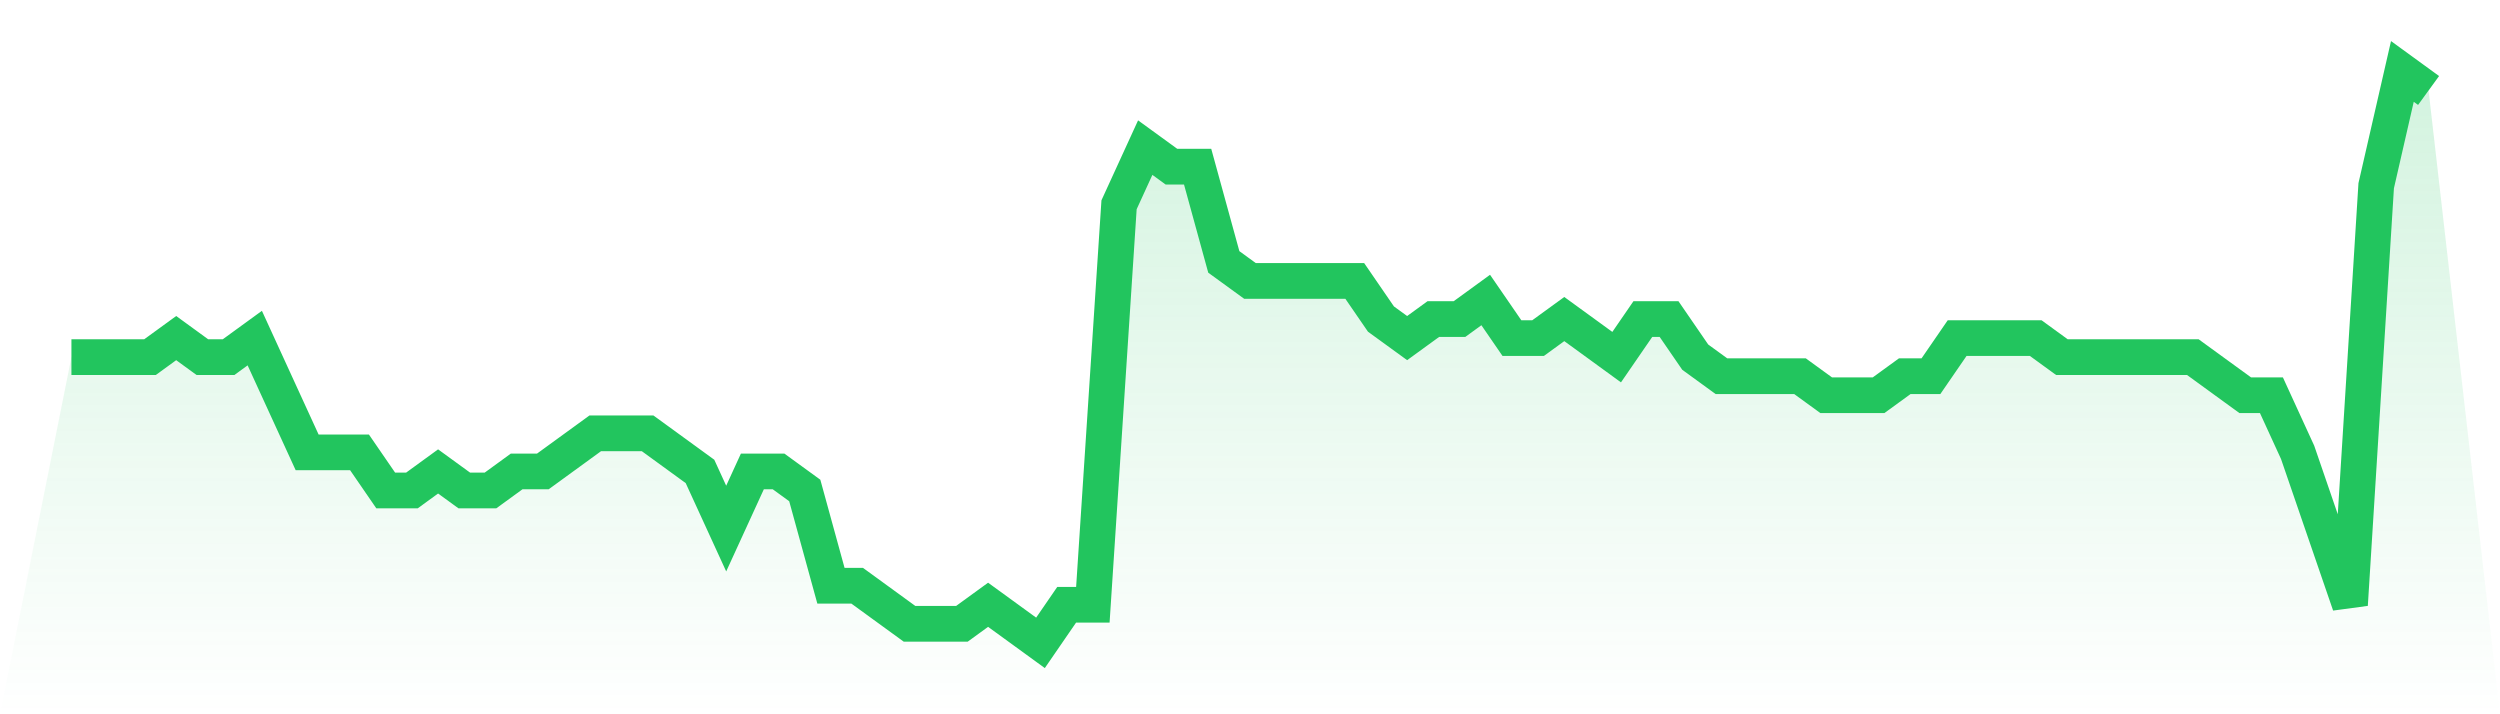
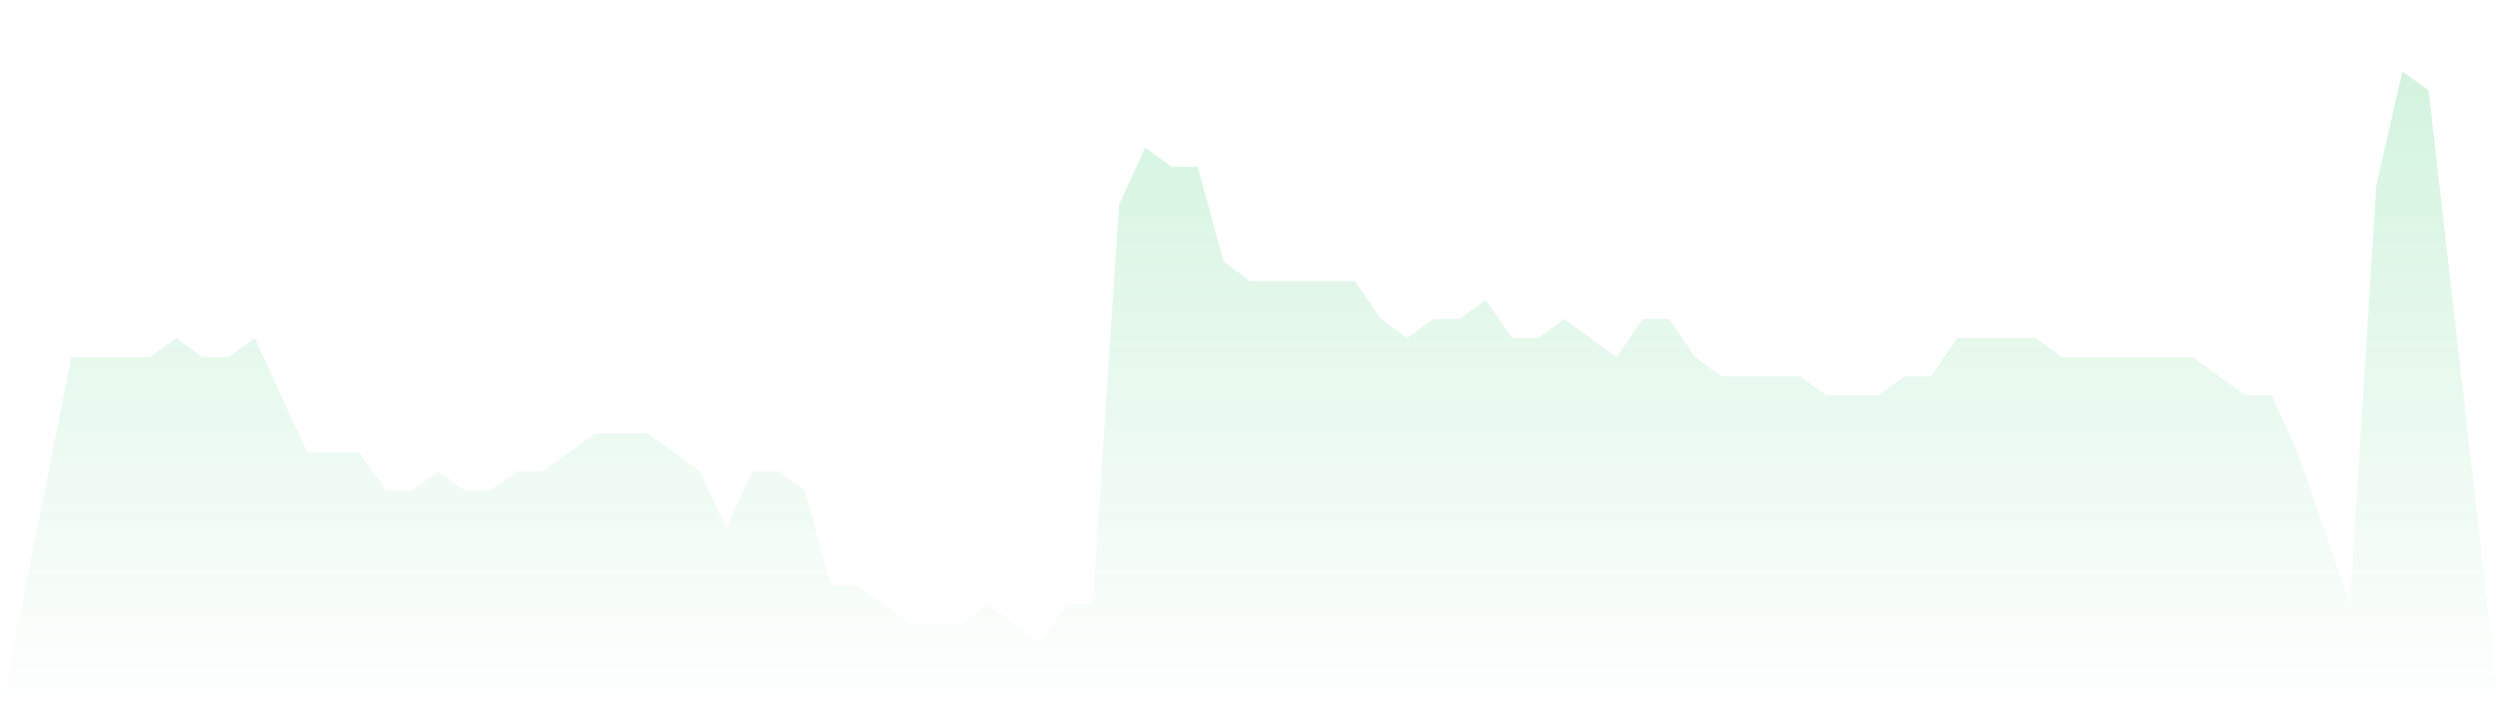
<svg xmlns="http://www.w3.org/2000/svg" viewBox="0 0 140 40">
  <defs>
    <linearGradient id="gradient" x1="0" x2="0" y1="0" y2="1">
      <stop offset="0%" stop-color="#22c55e" stop-opacity="0.2" />
      <stop offset="100%" stop-color="#22c55e" stop-opacity="0" />
    </linearGradient>
  </defs>
  <path d="M4,20 L4,20 L5.467,20 L6.933,20 L8.4,20 L9.867,18.933 L11.333,20 L12.8,20 L14.267,18.933 L15.733,22.133 L17.2,25.333 L18.667,25.333 L20.133,25.333 L21.6,27.467 L23.067,27.467 L24.533,26.4 L26,27.467 L27.467,27.467 L28.933,26.4 L30.4,26.4 L31.867,25.333 L33.333,24.267 L34.8,24.267 L36.267,24.267 L37.733,25.333 L39.2,26.4 L40.667,29.6 L42.133,26.4 L43.6,26.4 L45.067,27.467 L46.533,32.8 L48,32.8 L49.467,33.867 L50.933,34.933 L52.4,34.933 L53.867,34.933 L55.333,33.867 L56.8,34.933 L58.267,36 L59.733,33.867 L61.2,33.867 L62.667,11.467 L64.133,8.267 L65.6,9.333 L67.067,9.333 L68.533,14.667 L70,15.733 L71.467,15.733 L72.933,15.733 L74.4,15.733 L75.867,15.733 L77.333,17.867 L78.8,18.933 L80.267,17.867 L81.733,17.867 L83.2,16.8 L84.667,18.933 L86.133,18.933 L87.6,17.867 L89.067,18.933 L90.533,20 L92,17.867 L93.467,17.867 L94.933,20 L96.4,21.067 L97.867,21.067 L99.333,21.067 L100.8,21.067 L102.267,22.133 L103.733,22.133 L105.2,22.133 L106.667,21.067 L108.133,21.067 L109.6,18.933 L111.067,18.933 L112.533,18.933 L114,18.933 L115.467,20 L116.933,20 L118.4,20 L119.867,20 L121.333,20 L122.8,20 L124.267,21.067 L125.733,22.133 L127.2,22.133 L128.667,25.333 L130.133,29.6 L131.6,33.867 L133.067,10.4 L134.533,4 L136,5.067 L140,40 L0,40 z" fill="url(#gradient)" />
-   <path d="M4,20 L4,20 L5.467,20 L6.933,20 L8.4,20 L9.867,18.933 L11.333,20 L12.8,20 L14.267,18.933 L15.733,22.133 L17.2,25.333 L18.667,25.333 L20.133,25.333 L21.6,27.467 L23.067,27.467 L24.533,26.4 L26,27.467 L27.467,27.467 L28.933,26.4 L30.4,26.4 L31.867,25.333 L33.333,24.267 L34.8,24.267 L36.267,24.267 L37.733,25.333 L39.2,26.4 L40.667,29.6 L42.133,26.4 L43.6,26.4 L45.067,27.467 L46.533,32.8 L48,32.8 L49.467,33.867 L50.933,34.933 L52.4,34.933 L53.867,34.933 L55.333,33.867 L56.8,34.933 L58.267,36 L59.733,33.867 L61.2,33.867 L62.667,11.467 L64.133,8.267 L65.6,9.333 L67.067,9.333 L68.533,14.667 L70,15.733 L71.467,15.733 L72.933,15.733 L74.4,15.733 L75.867,15.733 L77.333,17.867 L78.8,18.933 L80.267,17.867 L81.733,17.867 L83.2,16.8 L84.667,18.933 L86.133,18.933 L87.6,17.867 L89.067,18.933 L90.533,20 L92,17.867 L93.467,17.867 L94.933,20 L96.4,21.067 L97.867,21.067 L99.333,21.067 L100.8,21.067 L102.267,22.133 L103.733,22.133 L105.2,22.133 L106.667,21.067 L108.133,21.067 L109.6,18.933 L111.067,18.933 L112.533,18.933 L114,18.933 L115.467,20 L116.933,20 L118.4,20 L119.867,20 L121.333,20 L122.8,20 L124.267,21.067 L125.733,22.133 L127.2,22.133 L128.667,25.333 L130.133,29.6 L131.6,33.867 L133.067,10.4 L134.533,4 L136,5.067" fill="none" stroke="#22c55e" stroke-width="2" />
</svg>